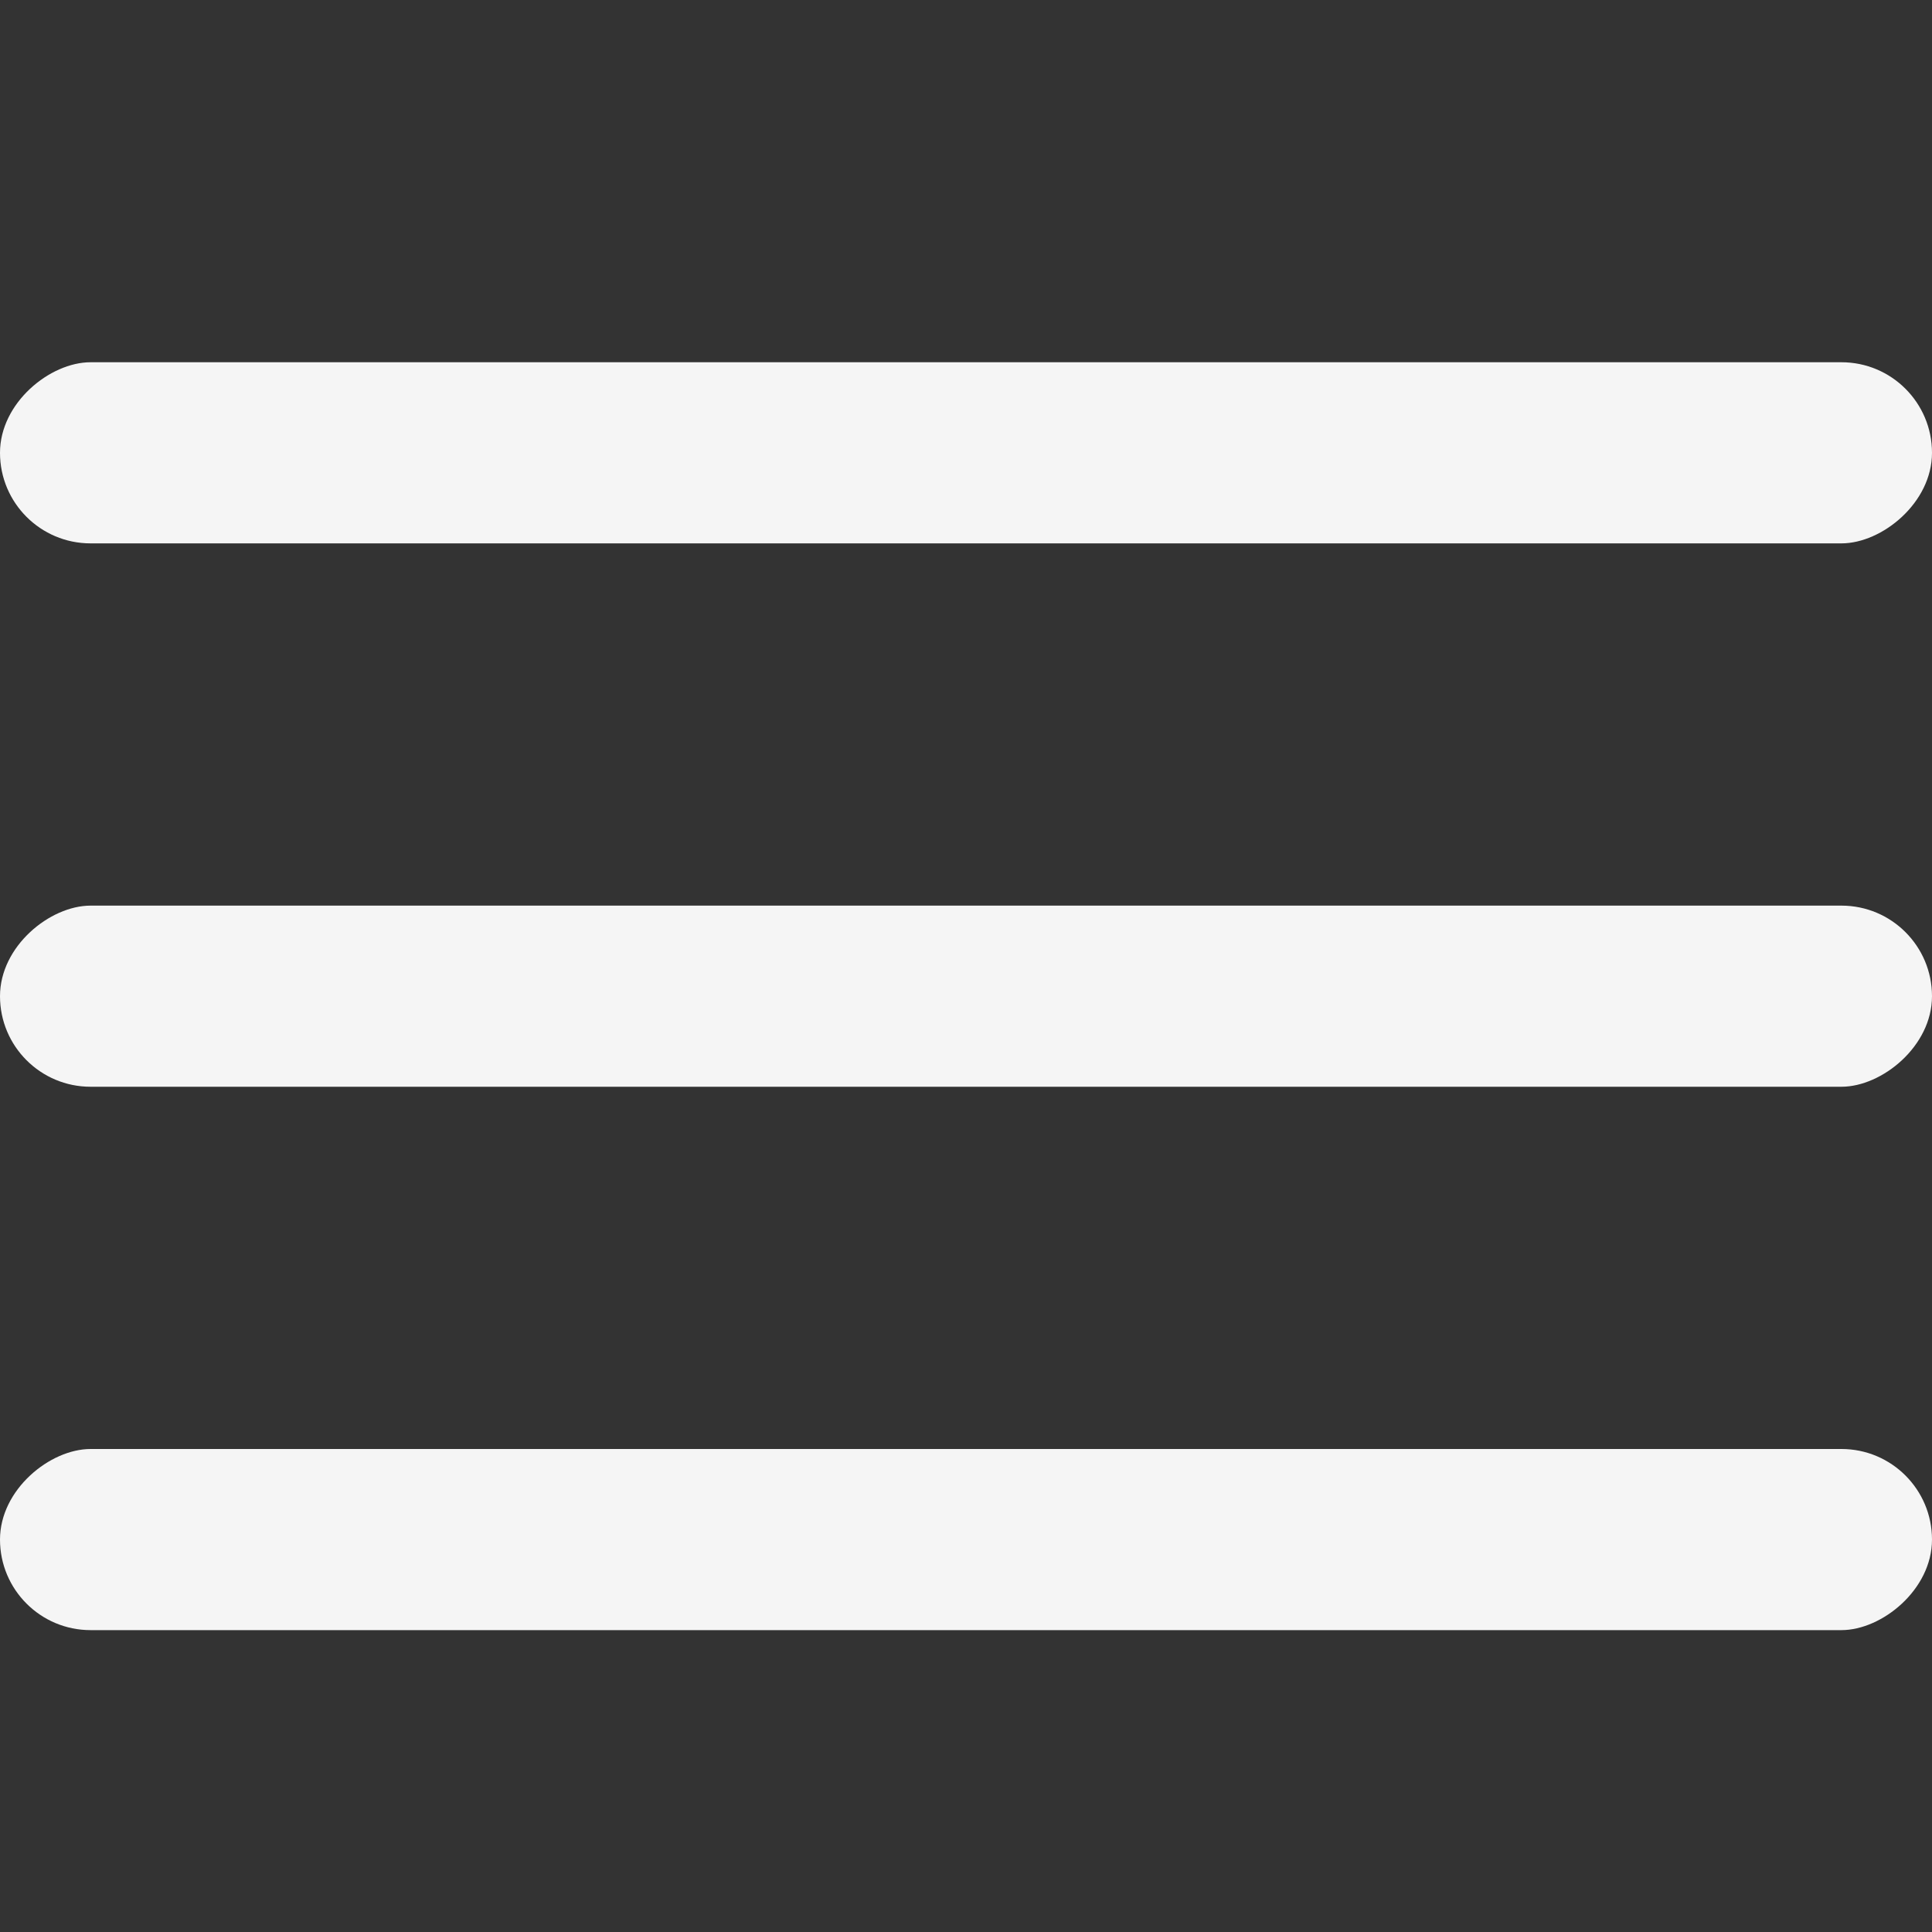
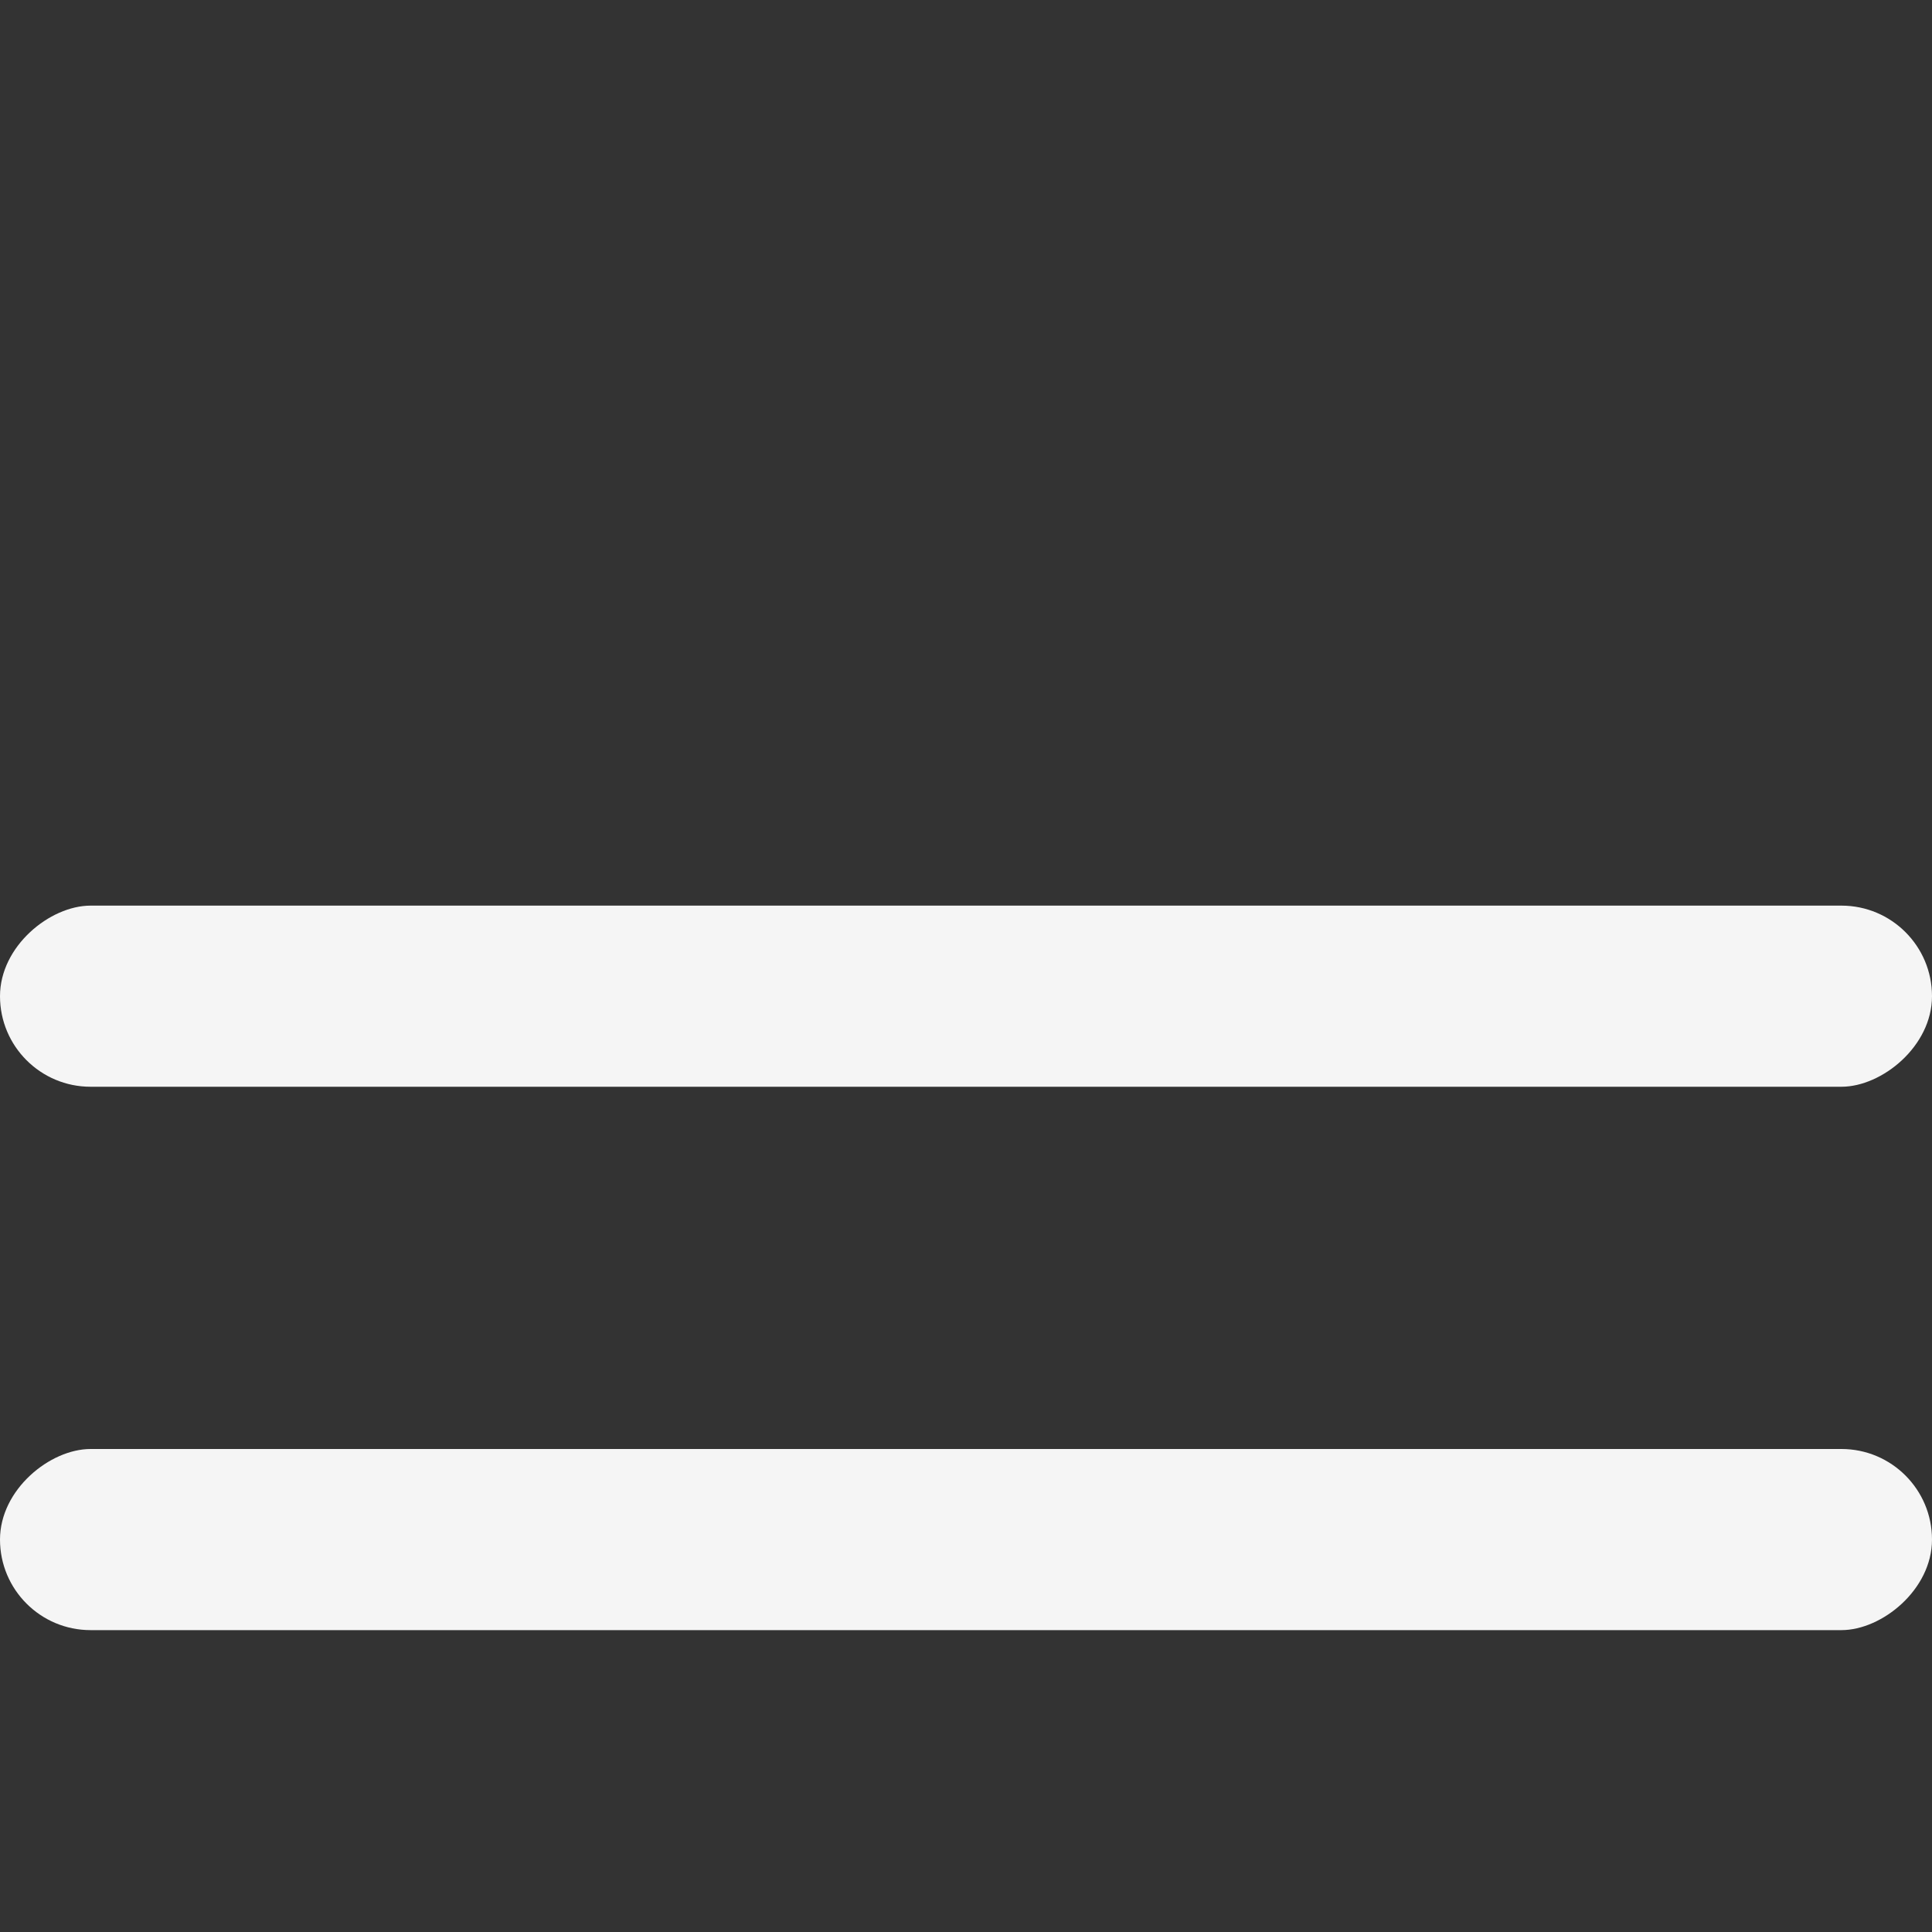
<svg xmlns="http://www.w3.org/2000/svg" width="32" height="32" viewBox="0 0 32 32" fill="none">
  <rect x="0" y="0" width="32" height="32" fill="#333333" stroke="none" />
-   <rect x="32" y="6" width="3" height="32" rx="1.5" transform="rotate(90 32 6)" fill="#F5F5F5" />
  <rect x="32" y="15" width="3" height="32" rx="1.5" transform="rotate(90 32 15)" fill="#F5F5F5" />
  <rect x="32" y="24" width="3" height="32" rx="1.5" transform="rotate(90 32 24)" fill="#F5F5F5" />
</svg>